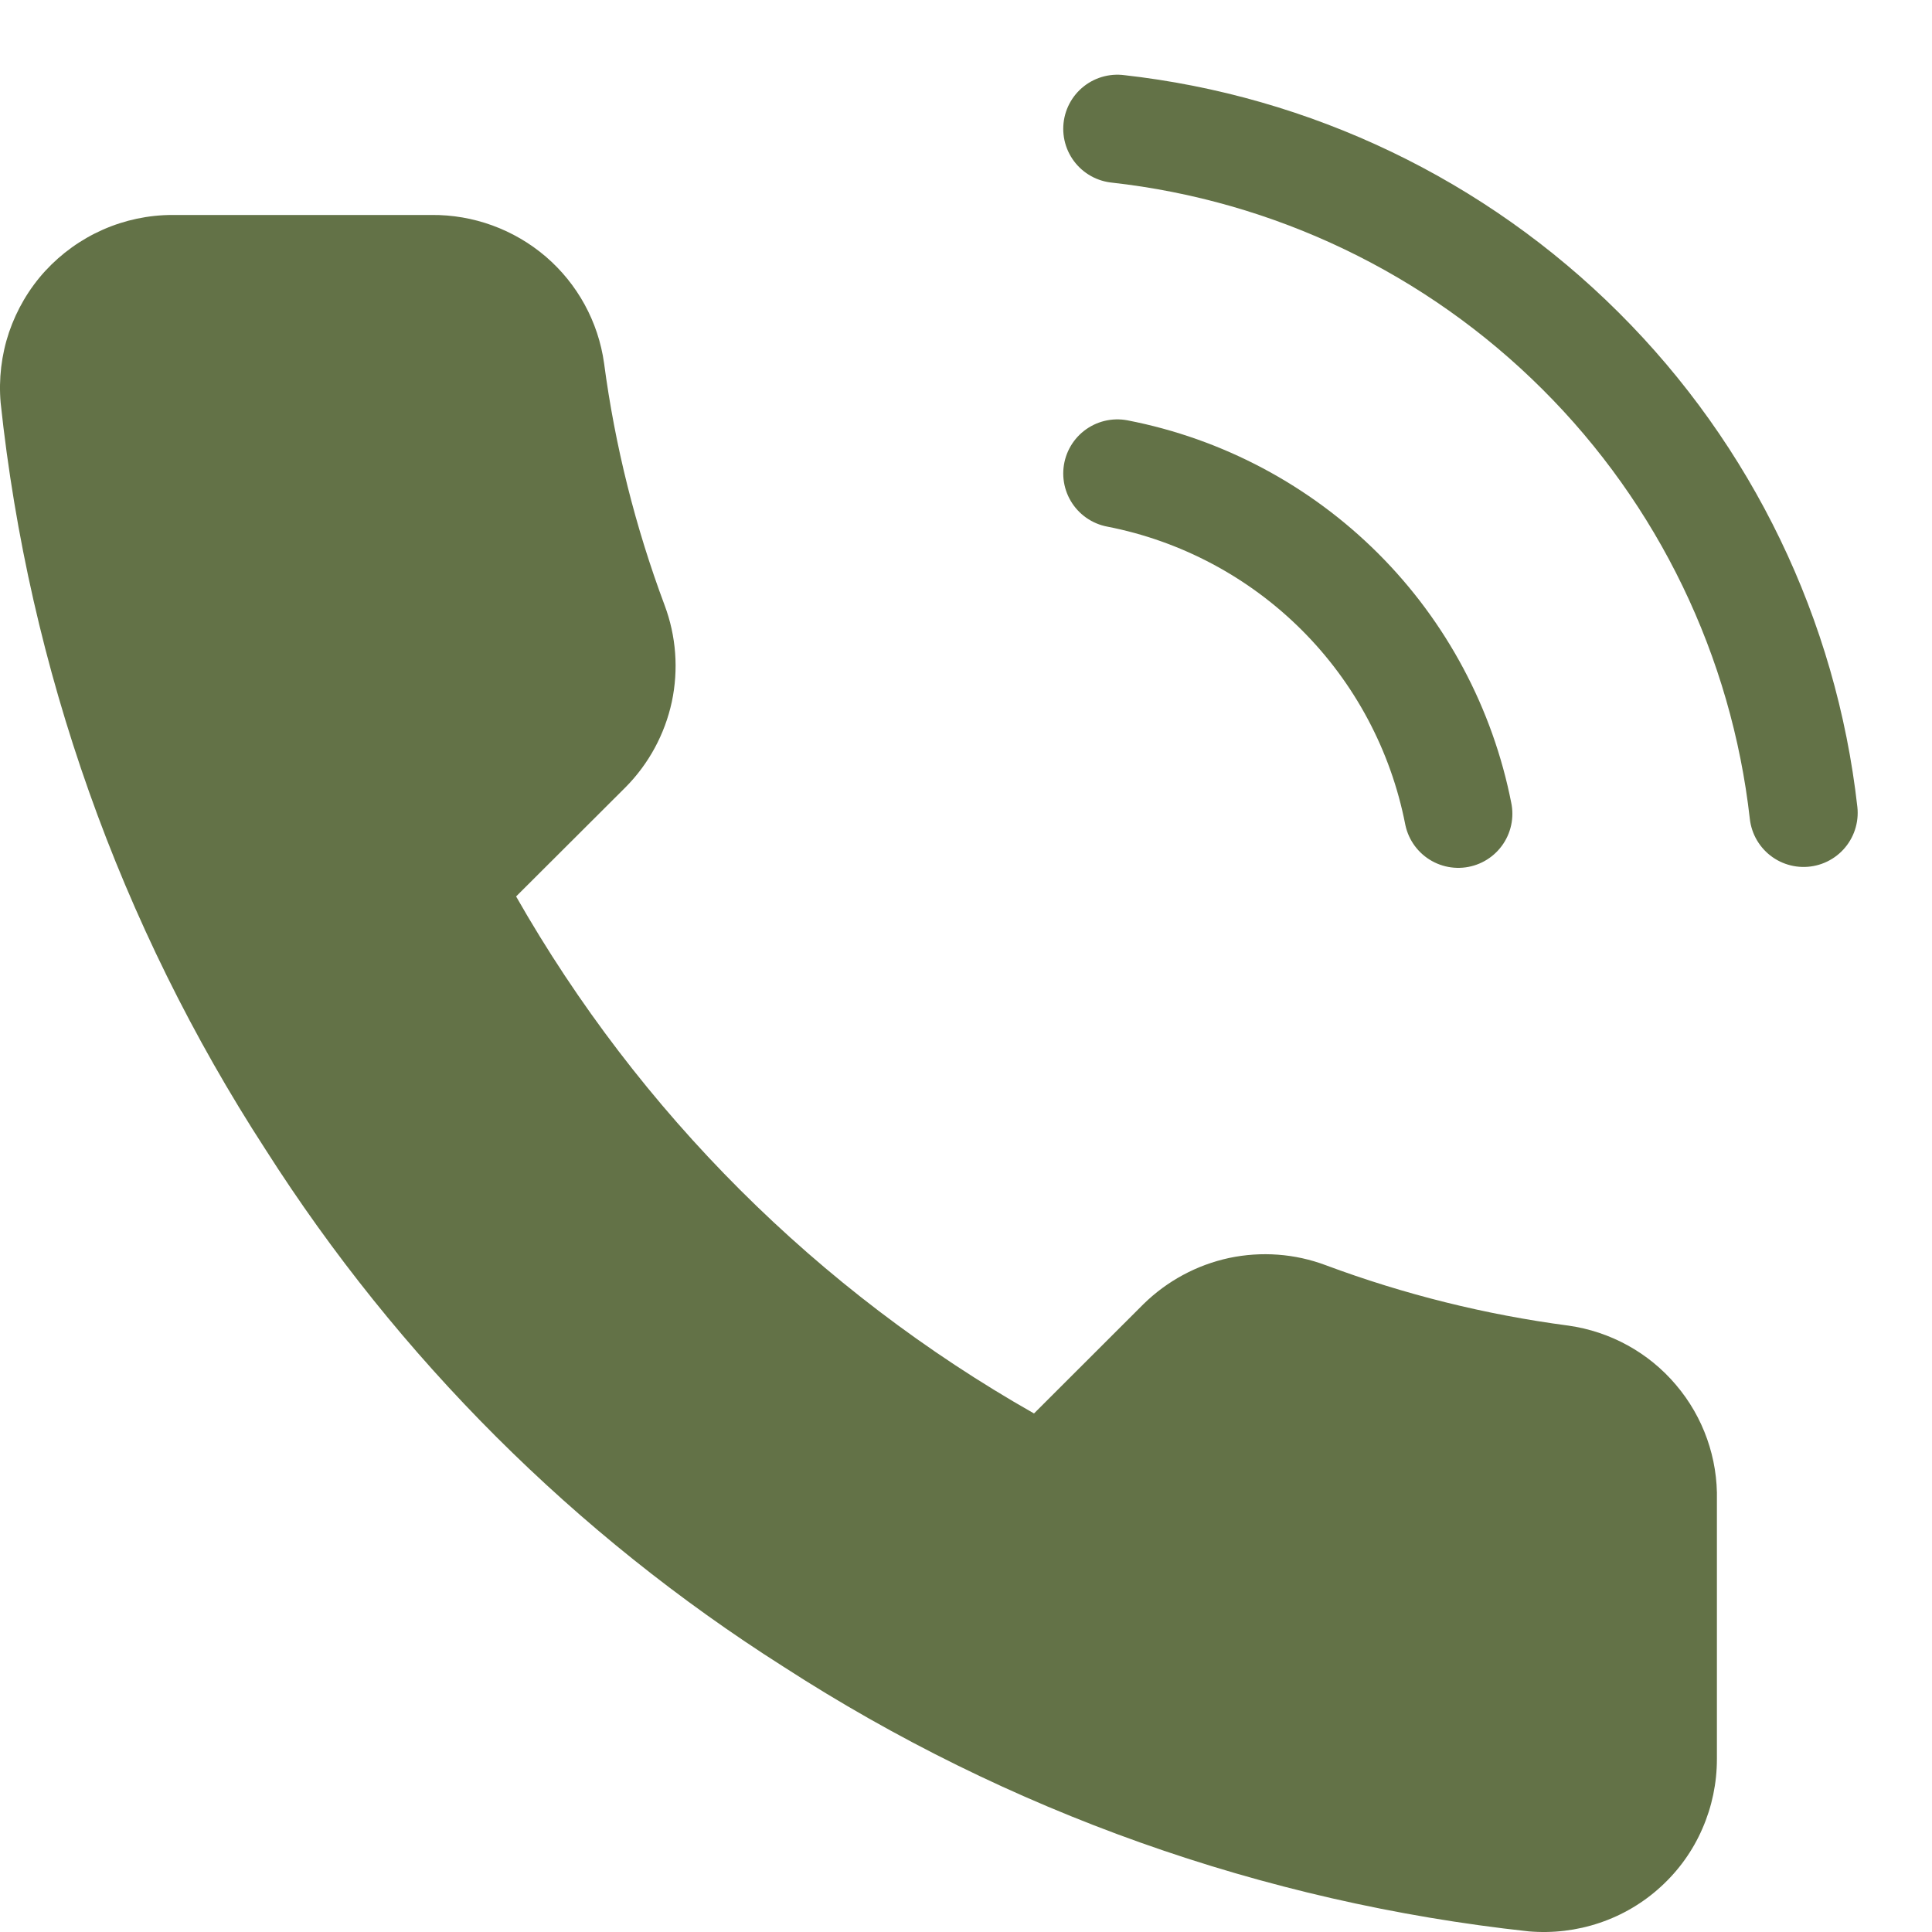
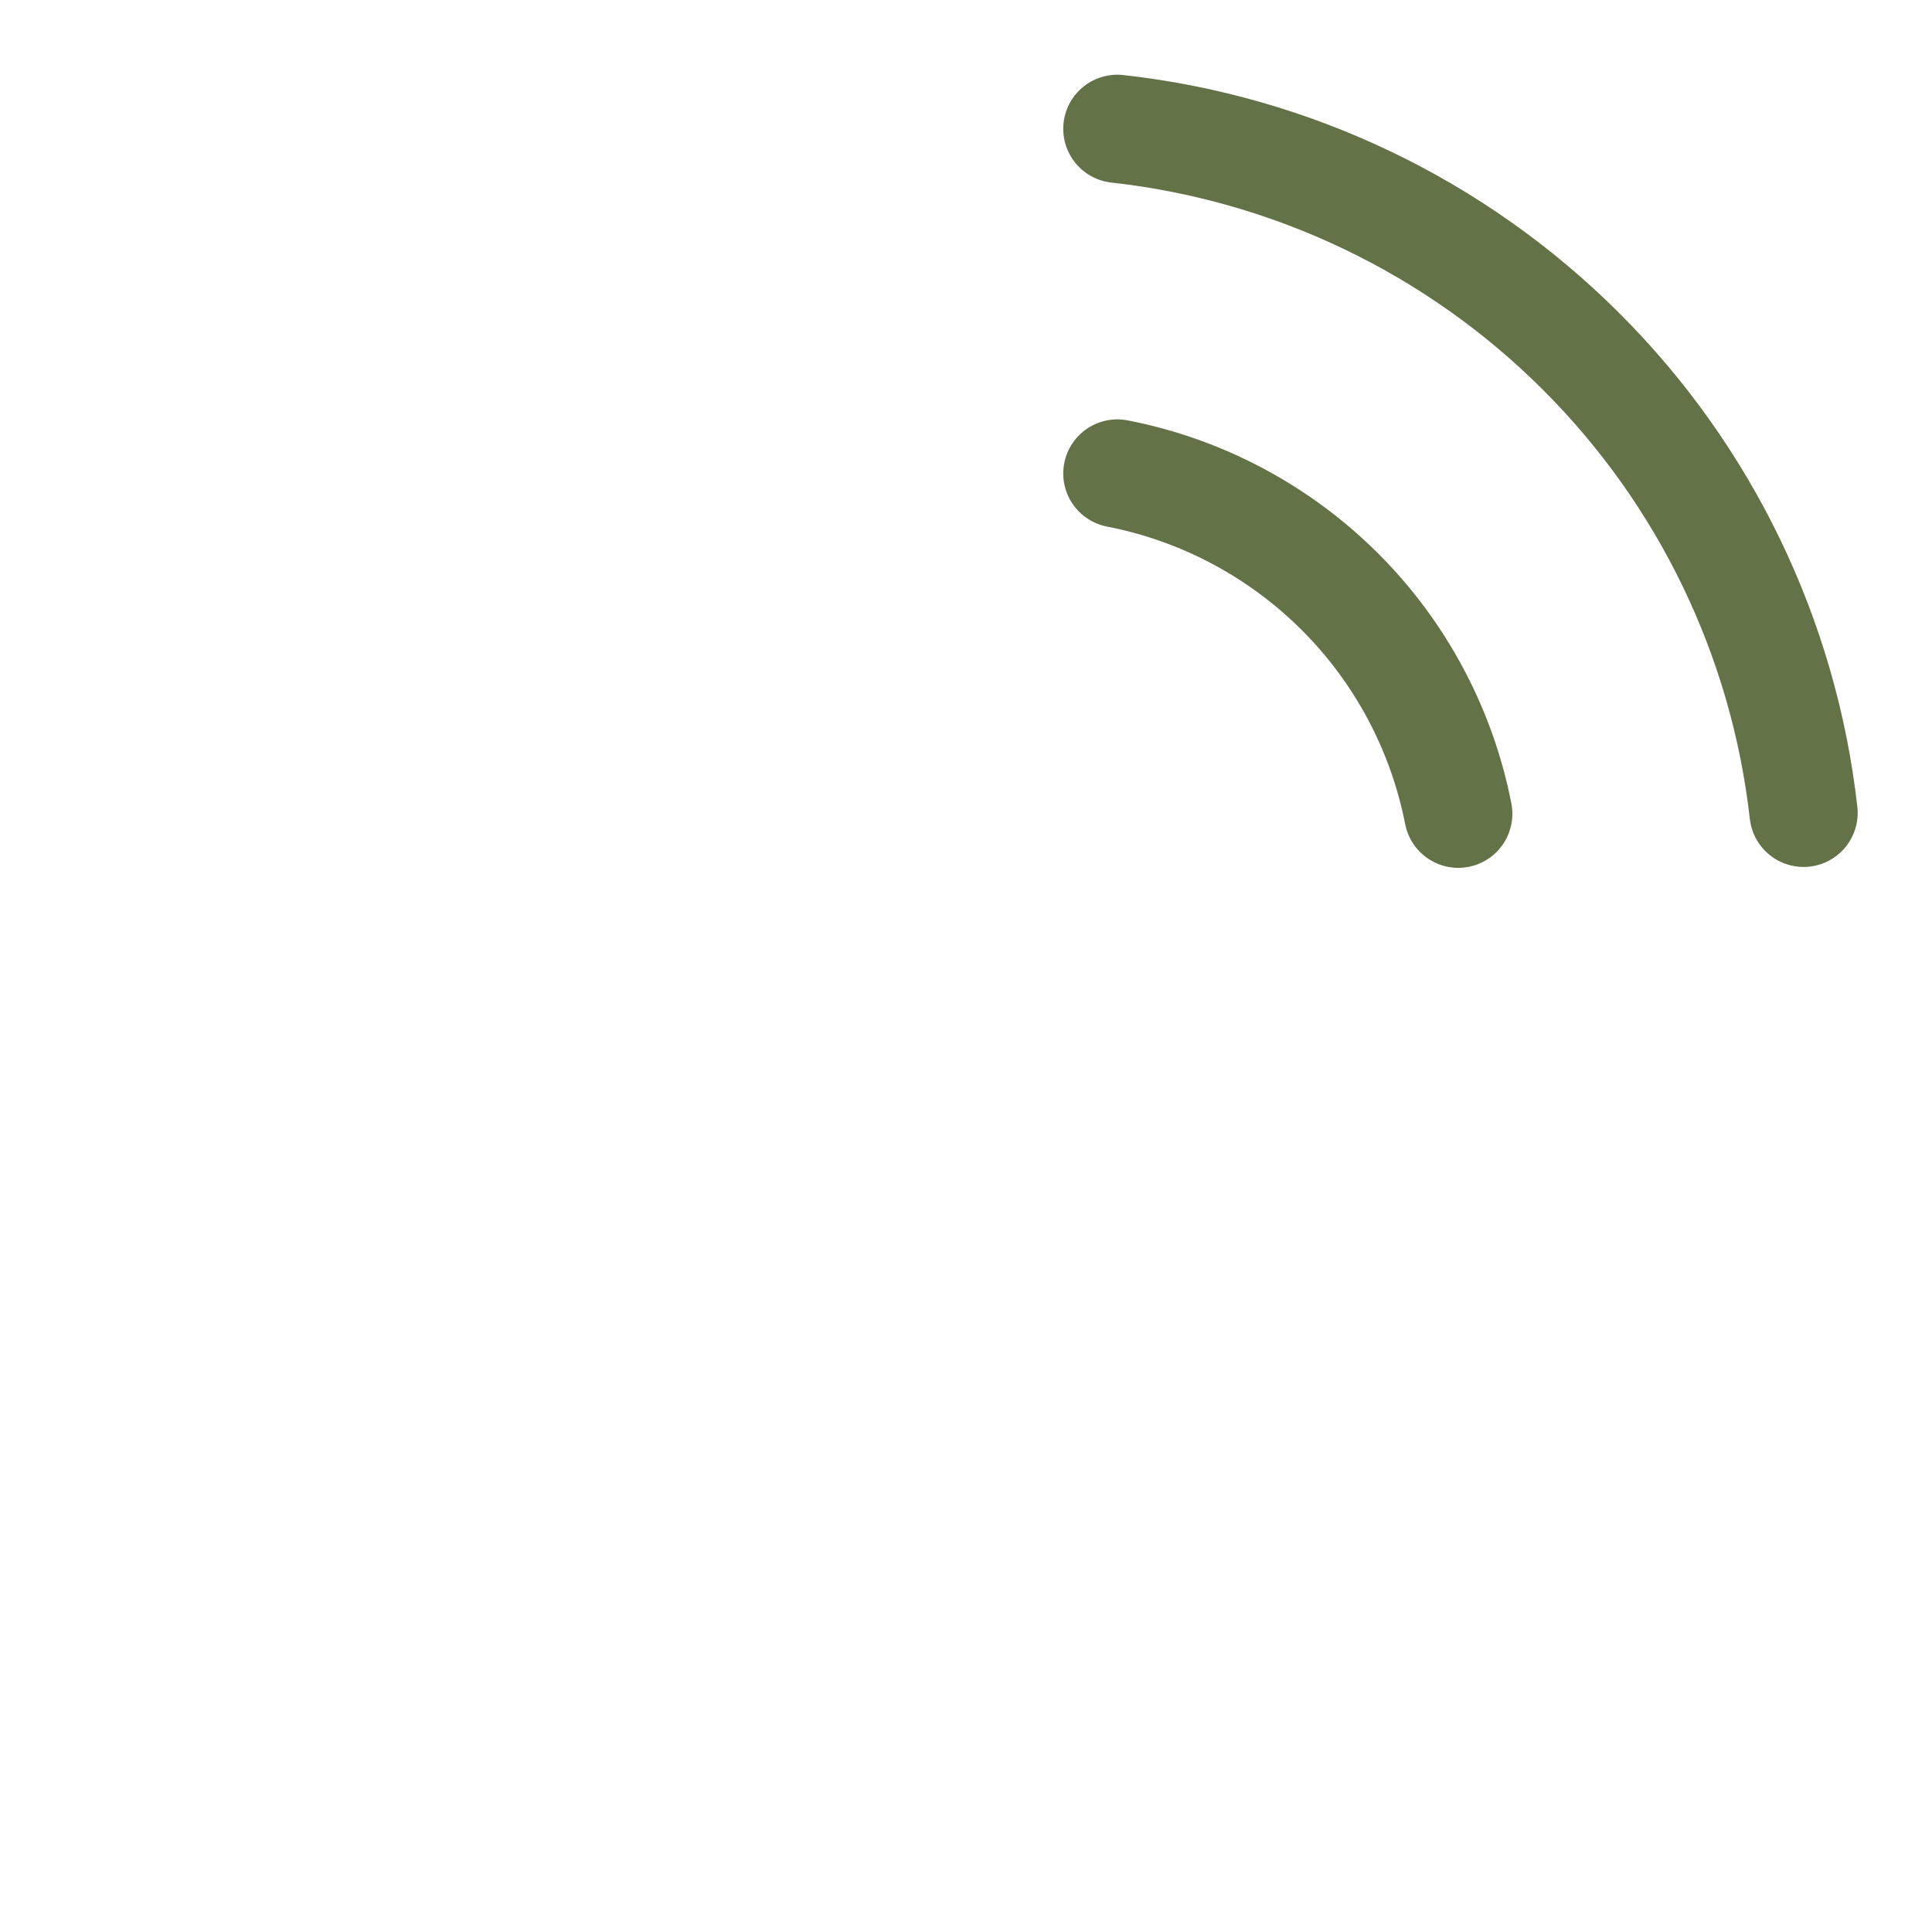
<svg xmlns="http://www.w3.org/2000/svg" width="15" height="15" viewBox="0 0 15 15" fill="none">
  <path d="M8.675 3.676C9.329 3.803 9.931 4.123 10.403 4.594C10.874 5.064 11.194 5.665 11.322 6.318M8.675 1C10.035 1.151 11.303 1.759 12.271 2.724C13.24 3.689 13.85 4.954 14.003 6.311" stroke="#637247" stroke-width="0.84" stroke-linecap="round" stroke-linejoin="round" />
-   <path d="M13.33 11.65V13.657C13.33 13.843 13.292 14.027 13.217 14.198C13.143 14.369 13.033 14.522 12.895 14.648C12.758 14.774 12.595 14.87 12.419 14.929C12.242 14.989 12.054 15.011 11.868 14.995C9.806 14.771 7.825 14.067 6.084 12.941C4.465 11.914 3.092 10.543 2.063 8.927C0.93 7.182 0.225 5.195 0.005 3.127C-0.011 2.942 0.011 2.756 0.07 2.58C0.13 2.404 0.225 2.242 0.35 2.105C0.476 1.968 0.629 1.858 0.799 1.783C0.969 1.708 1.153 1.669 1.339 1.669H3.35C3.675 1.666 3.99 1.781 4.237 1.992C4.484 2.204 4.645 2.498 4.69 2.82C4.775 3.462 4.933 4.092 5.16 4.699C5.25 4.939 5.269 5.199 5.216 5.449C5.162 5.699 5.038 5.929 4.858 6.111L4.007 6.96C4.961 8.635 6.35 10.022 8.028 10.974L8.879 10.124C9.062 9.945 9.292 9.821 9.542 9.767C9.793 9.714 10.054 9.733 10.293 9.823C10.902 10.05 11.533 10.207 12.177 10.292C12.502 10.338 12.8 10.501 13.012 10.752C13.225 11.002 13.338 11.322 13.33 11.65Z" fill="#637247" />
</svg>